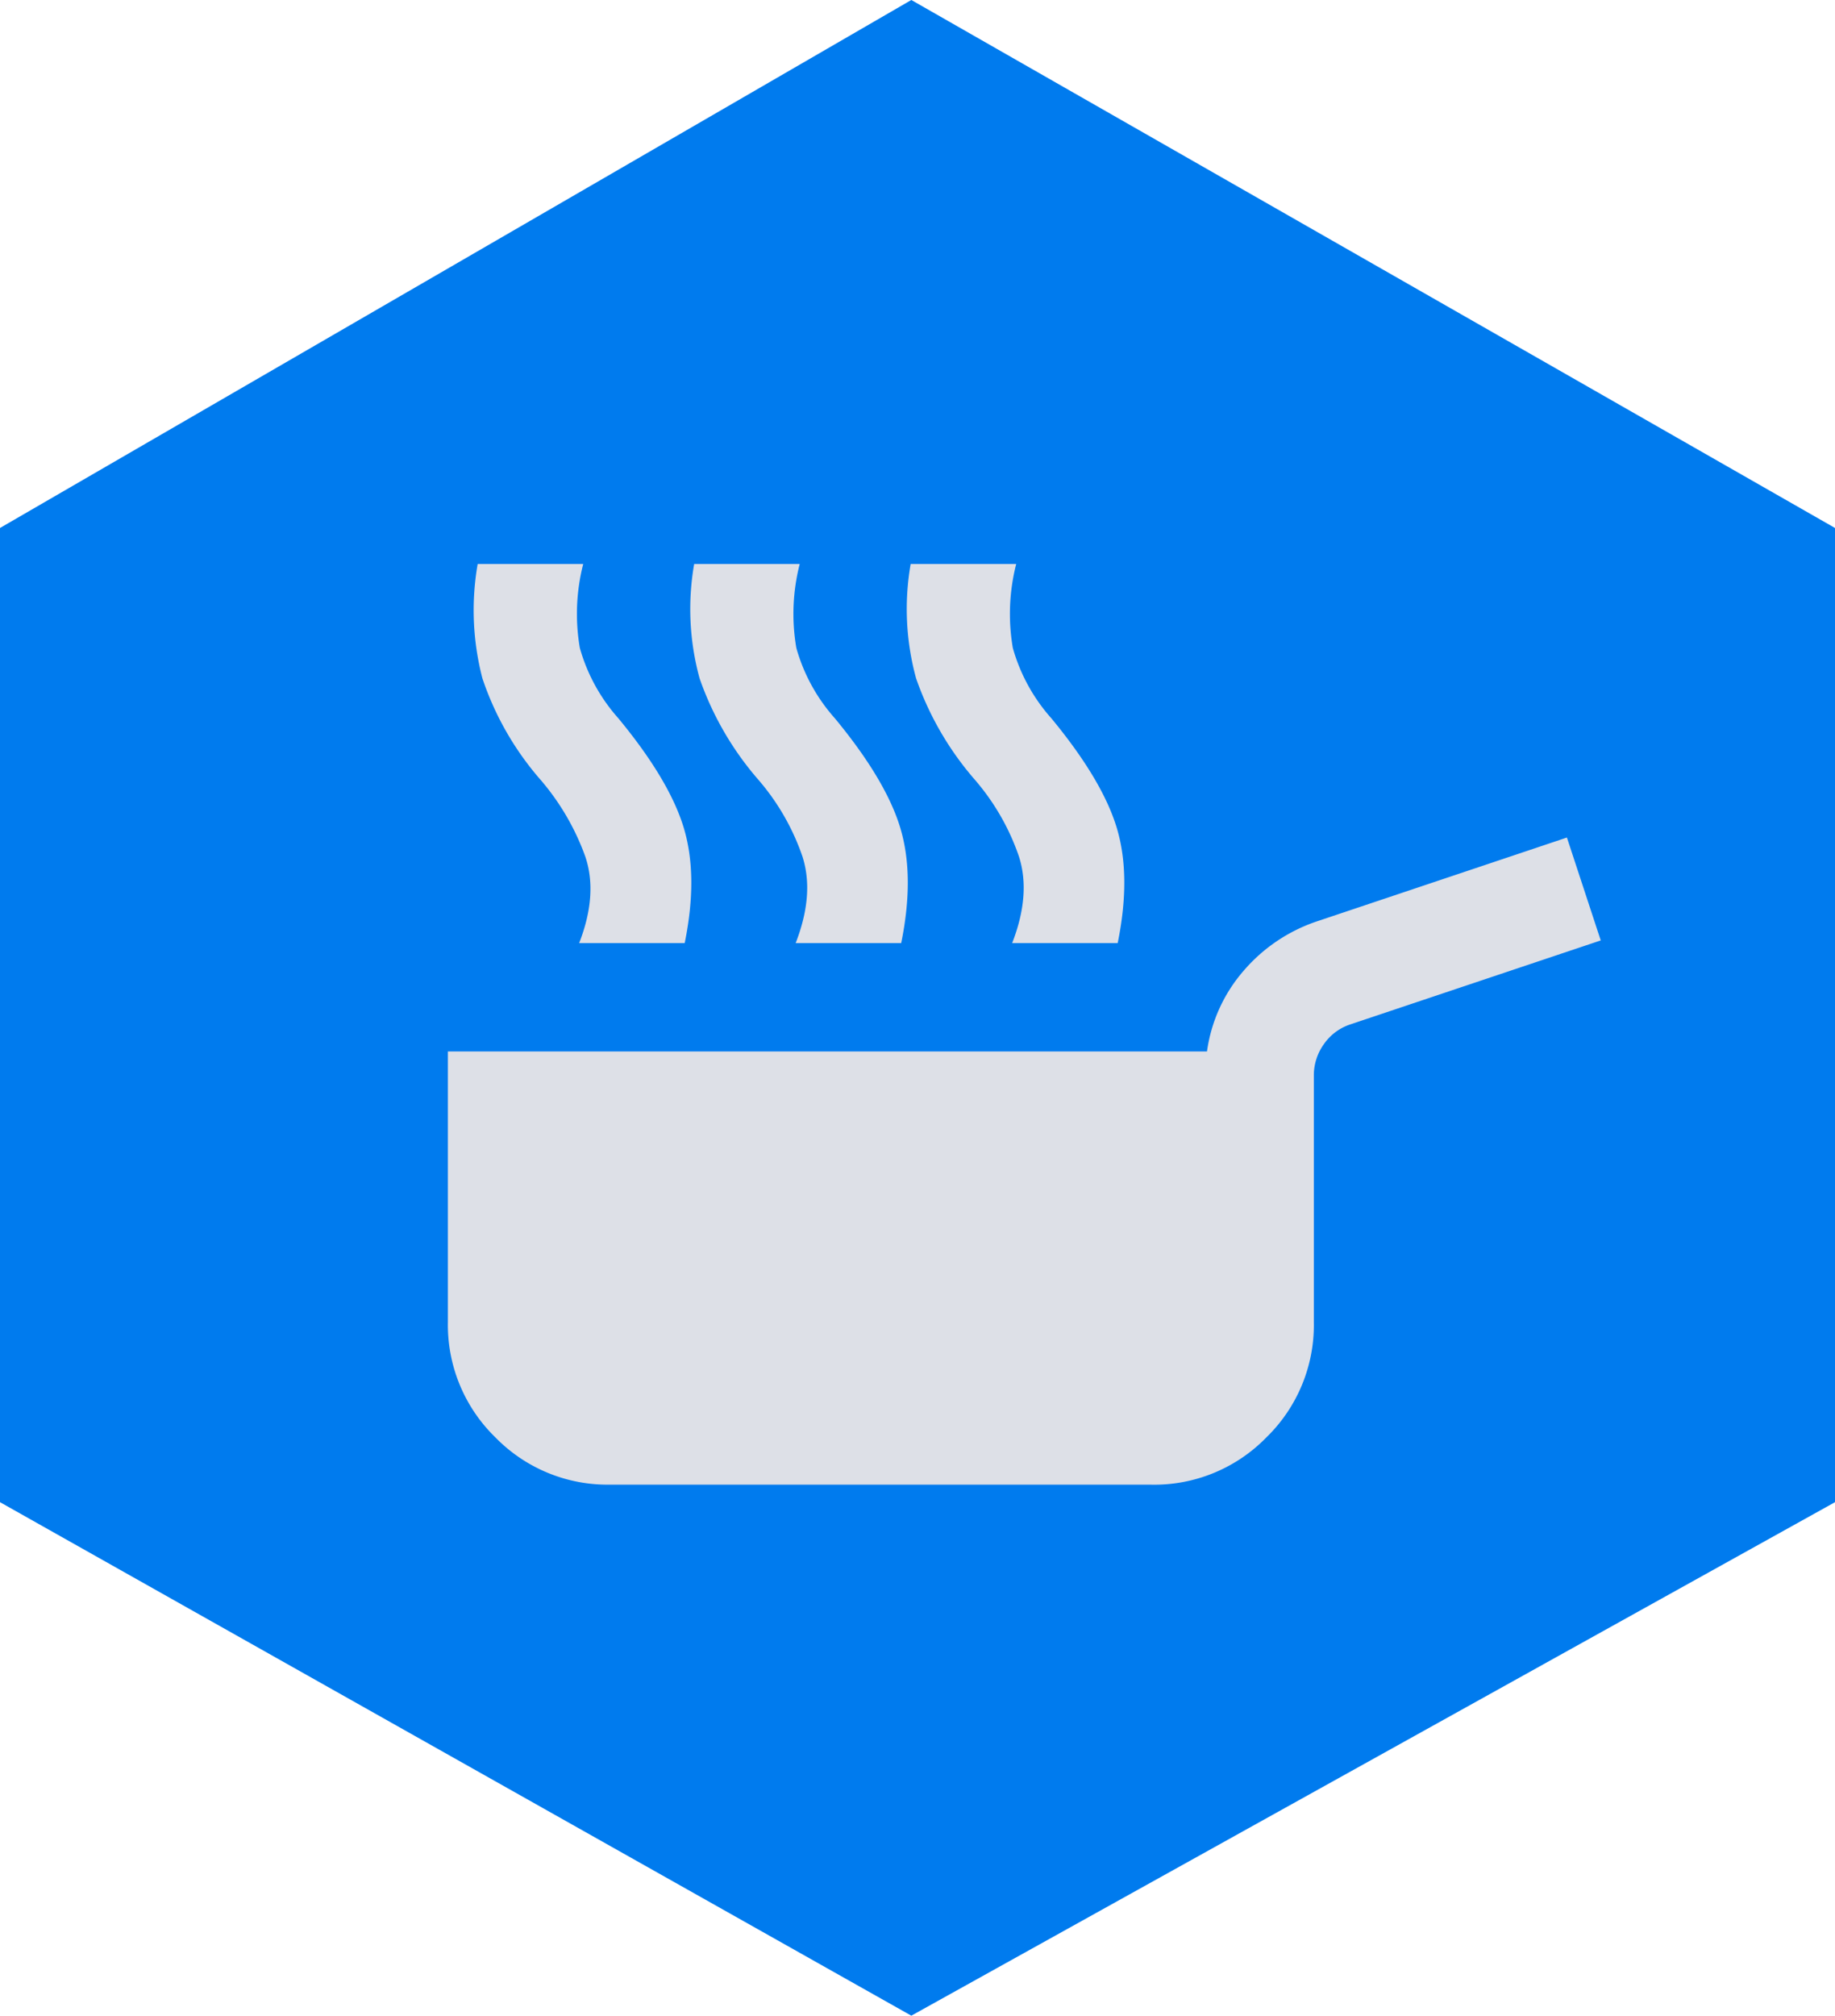
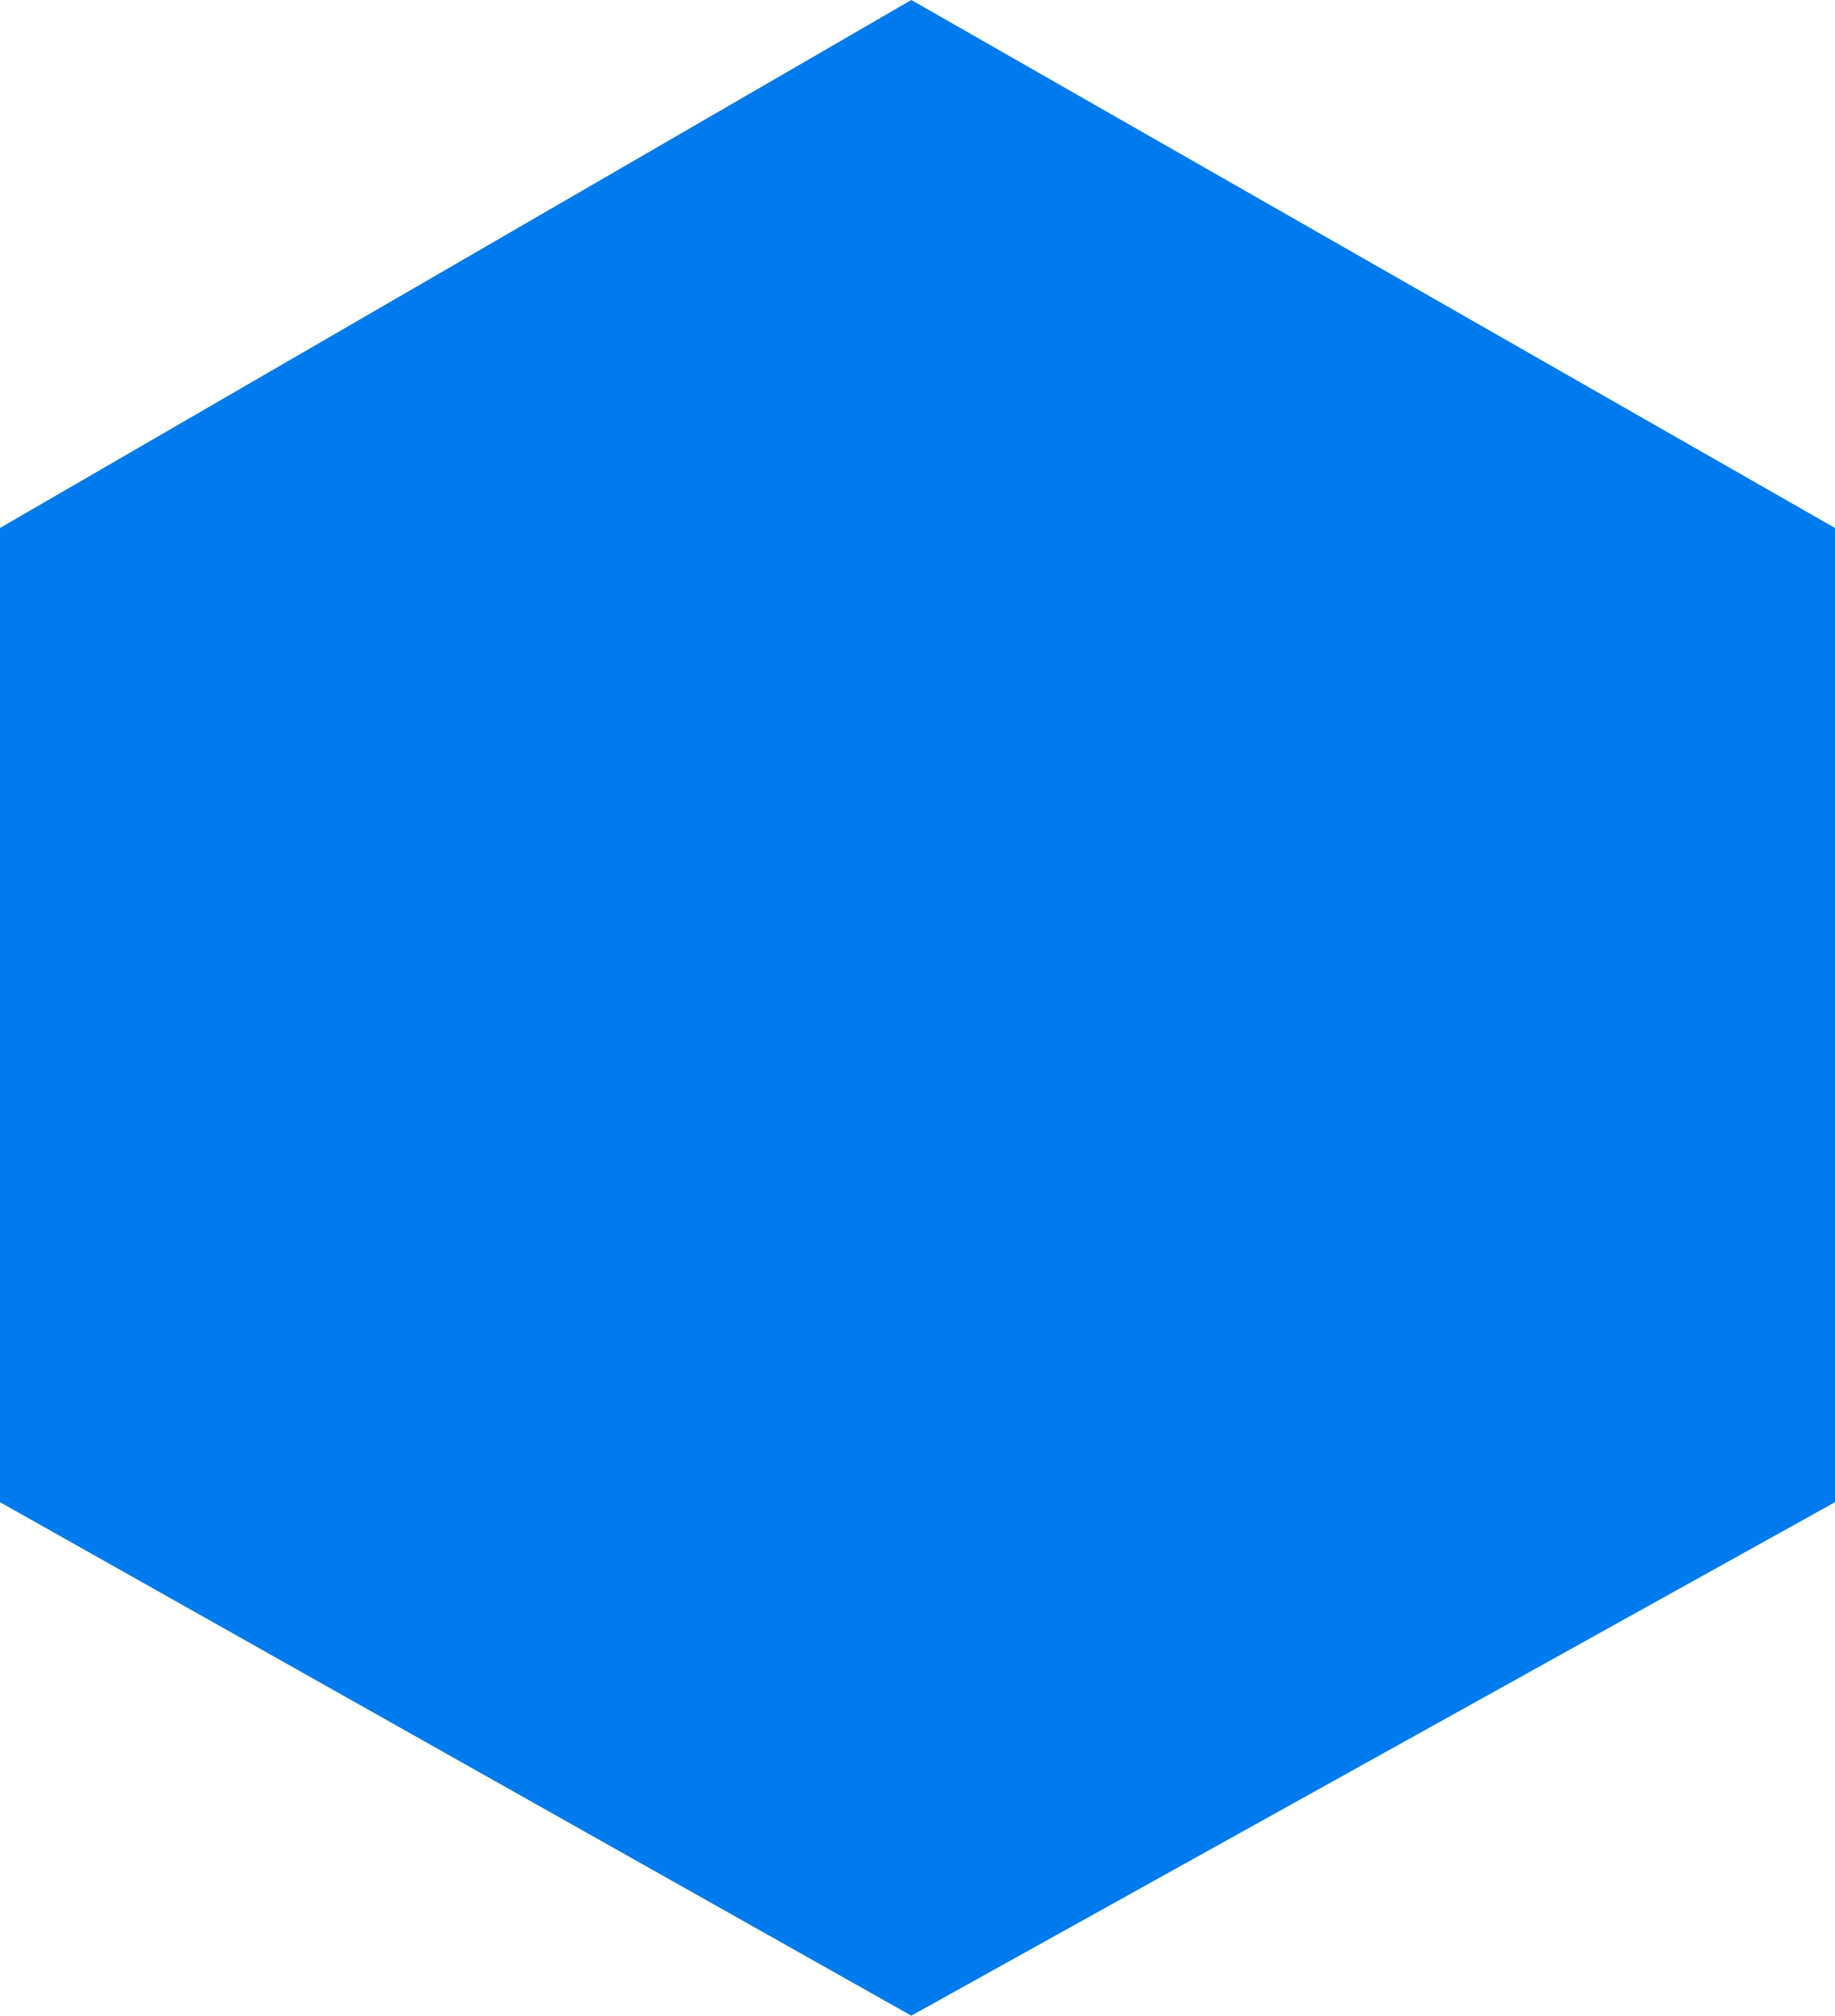
<svg xmlns="http://www.w3.org/2000/svg" width="208.299" height="228.676" viewBox="0 0 208.299 228.676">
  <g id="anglet" transform="translate(-855.851 -2907.015)">
    <path id="Tracé_45" data-name="Tracé 45" d="M5052.544,1697.435V1586.913l103.448-59.9,104.851,59.9v110.522l-104.851,58.256Z" transform="translate(-4196.693 1380)" fill="#007bee" />
-     <path id="skillet_24dp_UNDEFINED_FILL1_wght400_GRAD0_opsz24" d="M98.432-735.554a17.775,17.775,0,0,1-13.056-5.376A17.775,17.775,0,0,1,80-753.985V-784.7h86.168a17.627,17.627,0,0,1,4.147-9.139,18.862,18.862,0,0,1,8.294-5.606l28.416-9.523,3.84,11.673-28.416,9.523a5.891,5.891,0,0,0-3,2.227,6.063,6.063,0,0,0-1.152,3.609v27.955a17.775,17.775,0,0,1-5.376,13.056,17.775,17.775,0,0,1-13.056,5.376ZM94.9-796.993q2.15-5.53.691-9.83a27.724,27.724,0,0,0-4.992-8.6,33.885,33.885,0,0,1-6.681-11.6A30.62,30.62,0,0,1,83.379-840H95.36a22.819,22.819,0,0,0-.384,9.523,20.176,20.176,0,0,0,4.378,7.987q5.837,7.065,7.449,12.518t.077,12.979Zm24.576,0q2.15-5.53.768-9.83a26.442,26.442,0,0,0-4.915-8.6,35.1,35.1,0,0,1-6.758-11.6A29.716,29.716,0,0,1,107.955-840h11.981a22.819,22.819,0,0,0-.384,9.523,20.176,20.176,0,0,0,4.378,7.987q5.837,7.065,7.449,12.518t.077,12.979Zm24.576,0q2.15-5.53.768-9.83a26.442,26.442,0,0,0-4.915-8.6,35.1,35.1,0,0,1-6.758-11.6A29.716,29.716,0,0,1,132.53-840h11.981a22.819,22.819,0,0,0-.384,9.523,20.176,20.176,0,0,0,4.378,7.987q5.837,7.065,7.449,12.518t.077,12.979Z" transform="translate(826.694 3811)" fill="#dde0e7" />
  </g>
</svg>